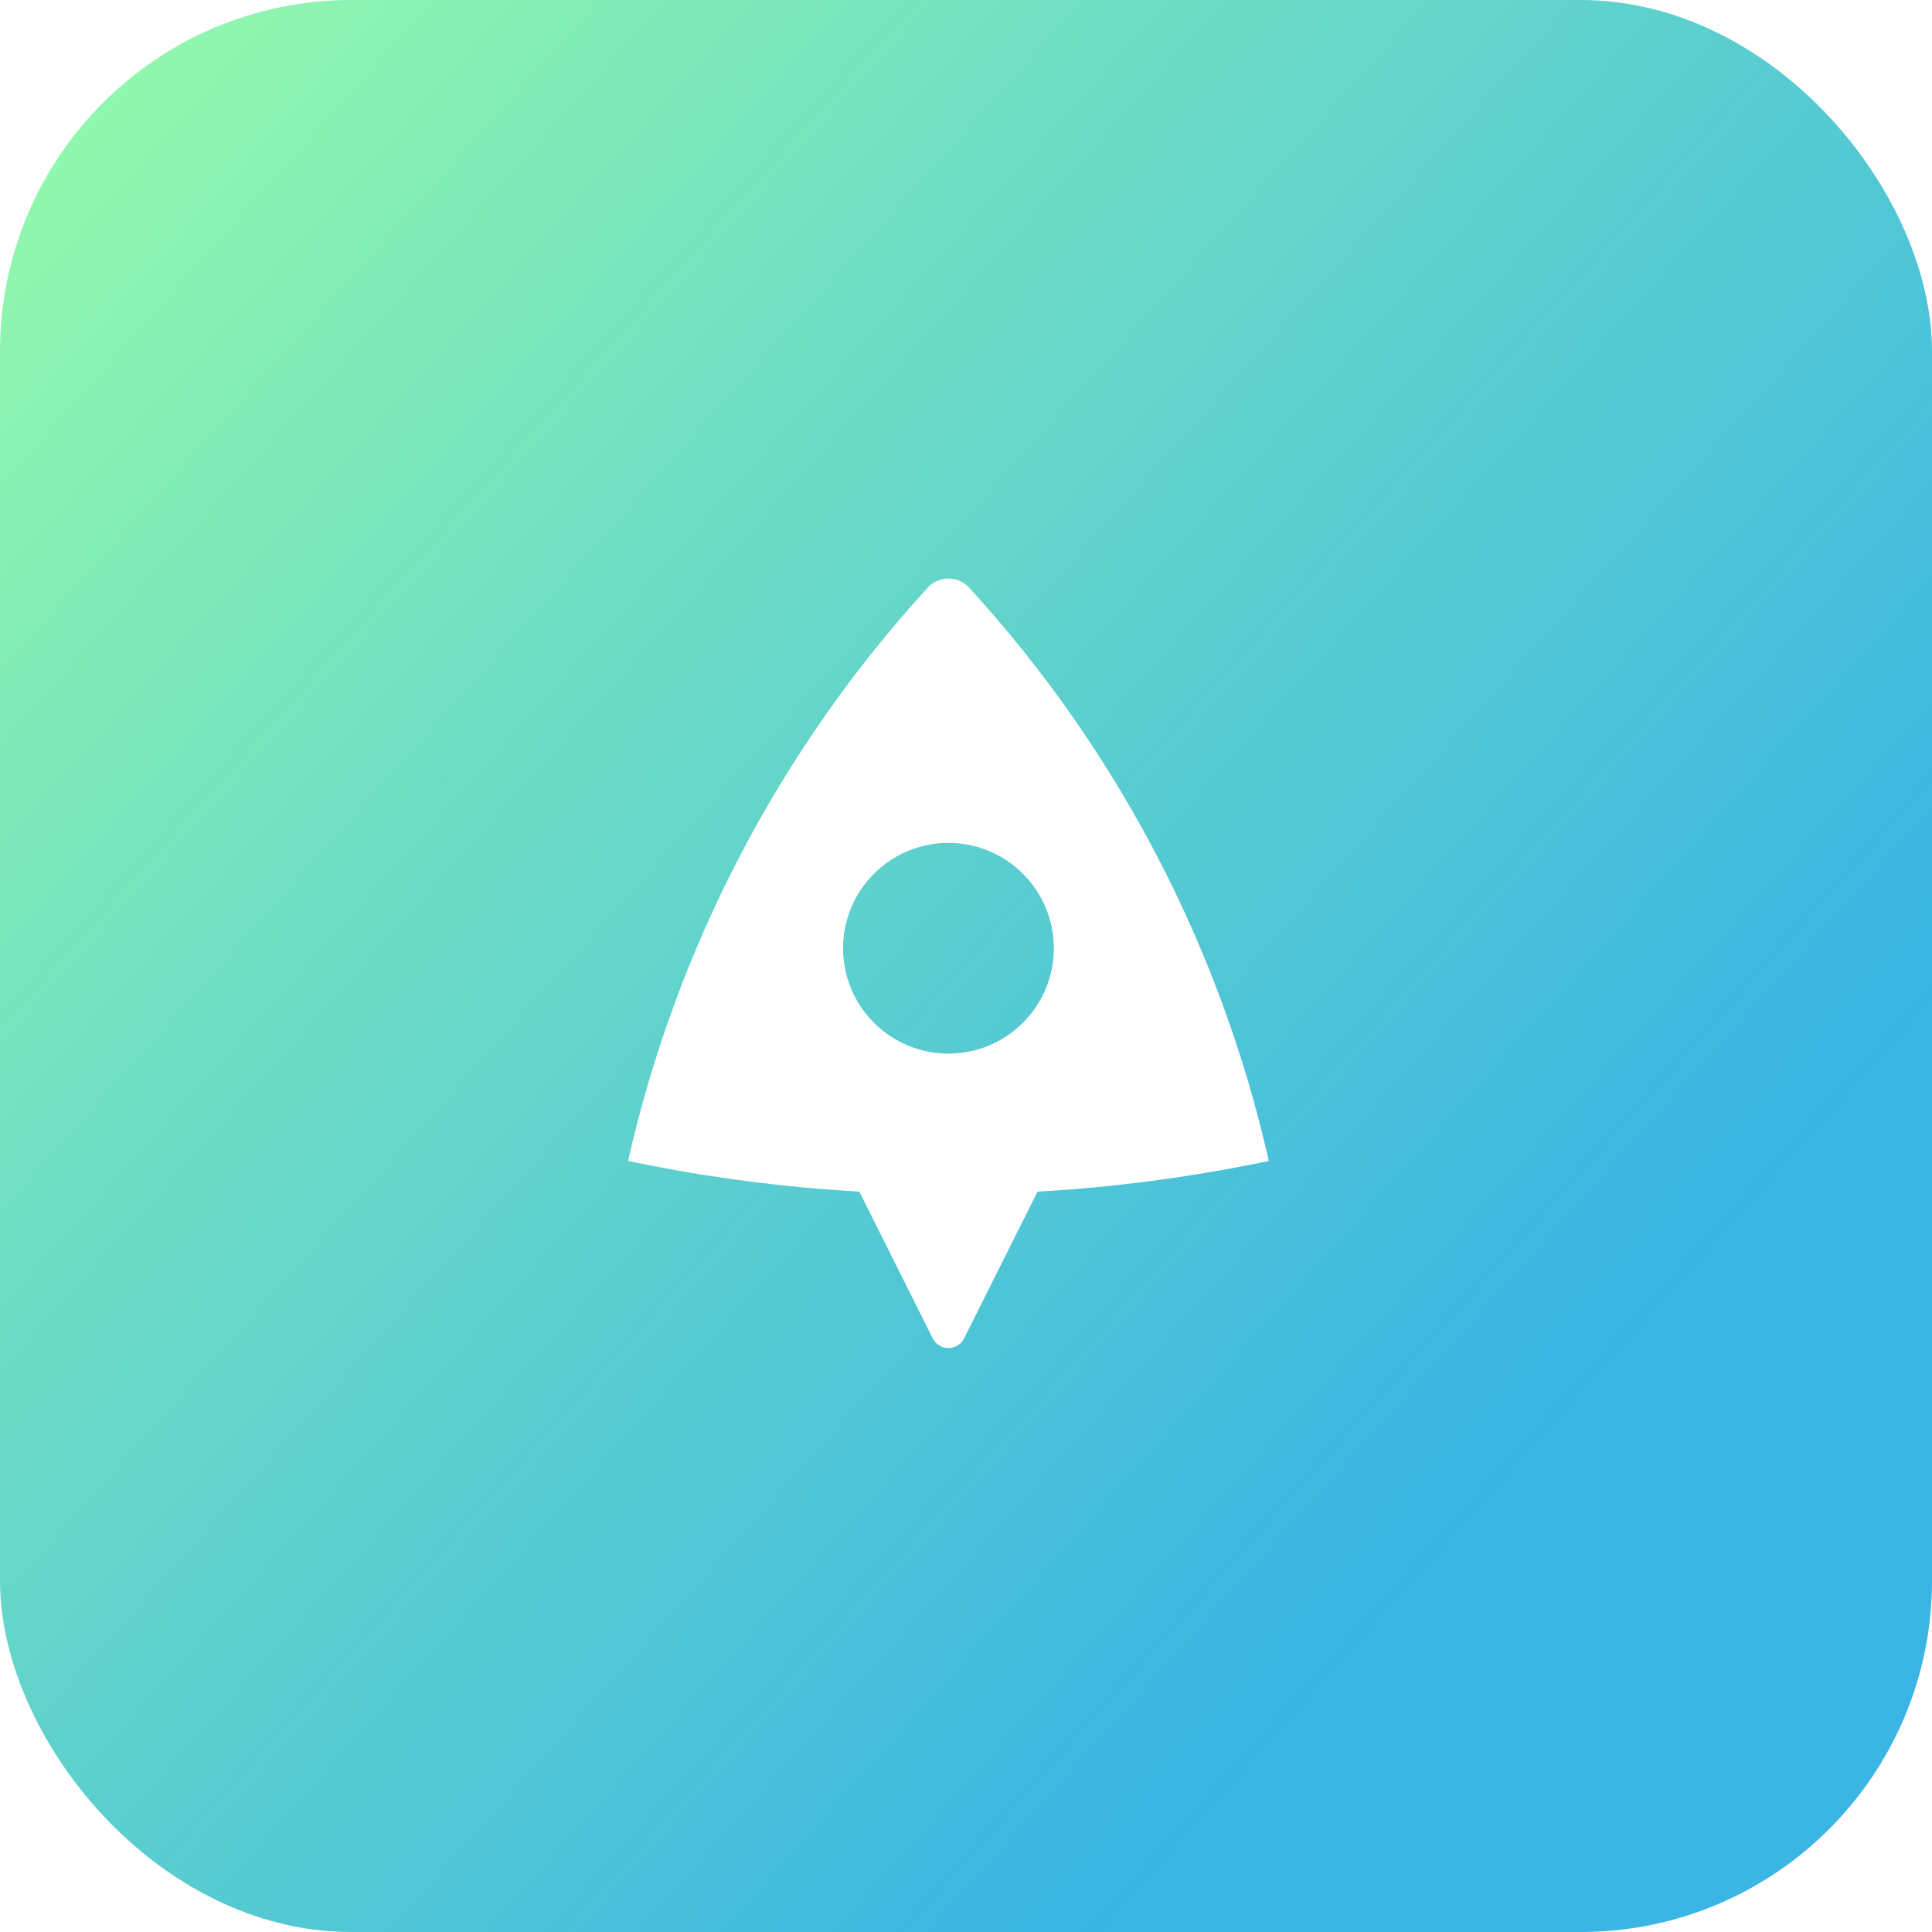
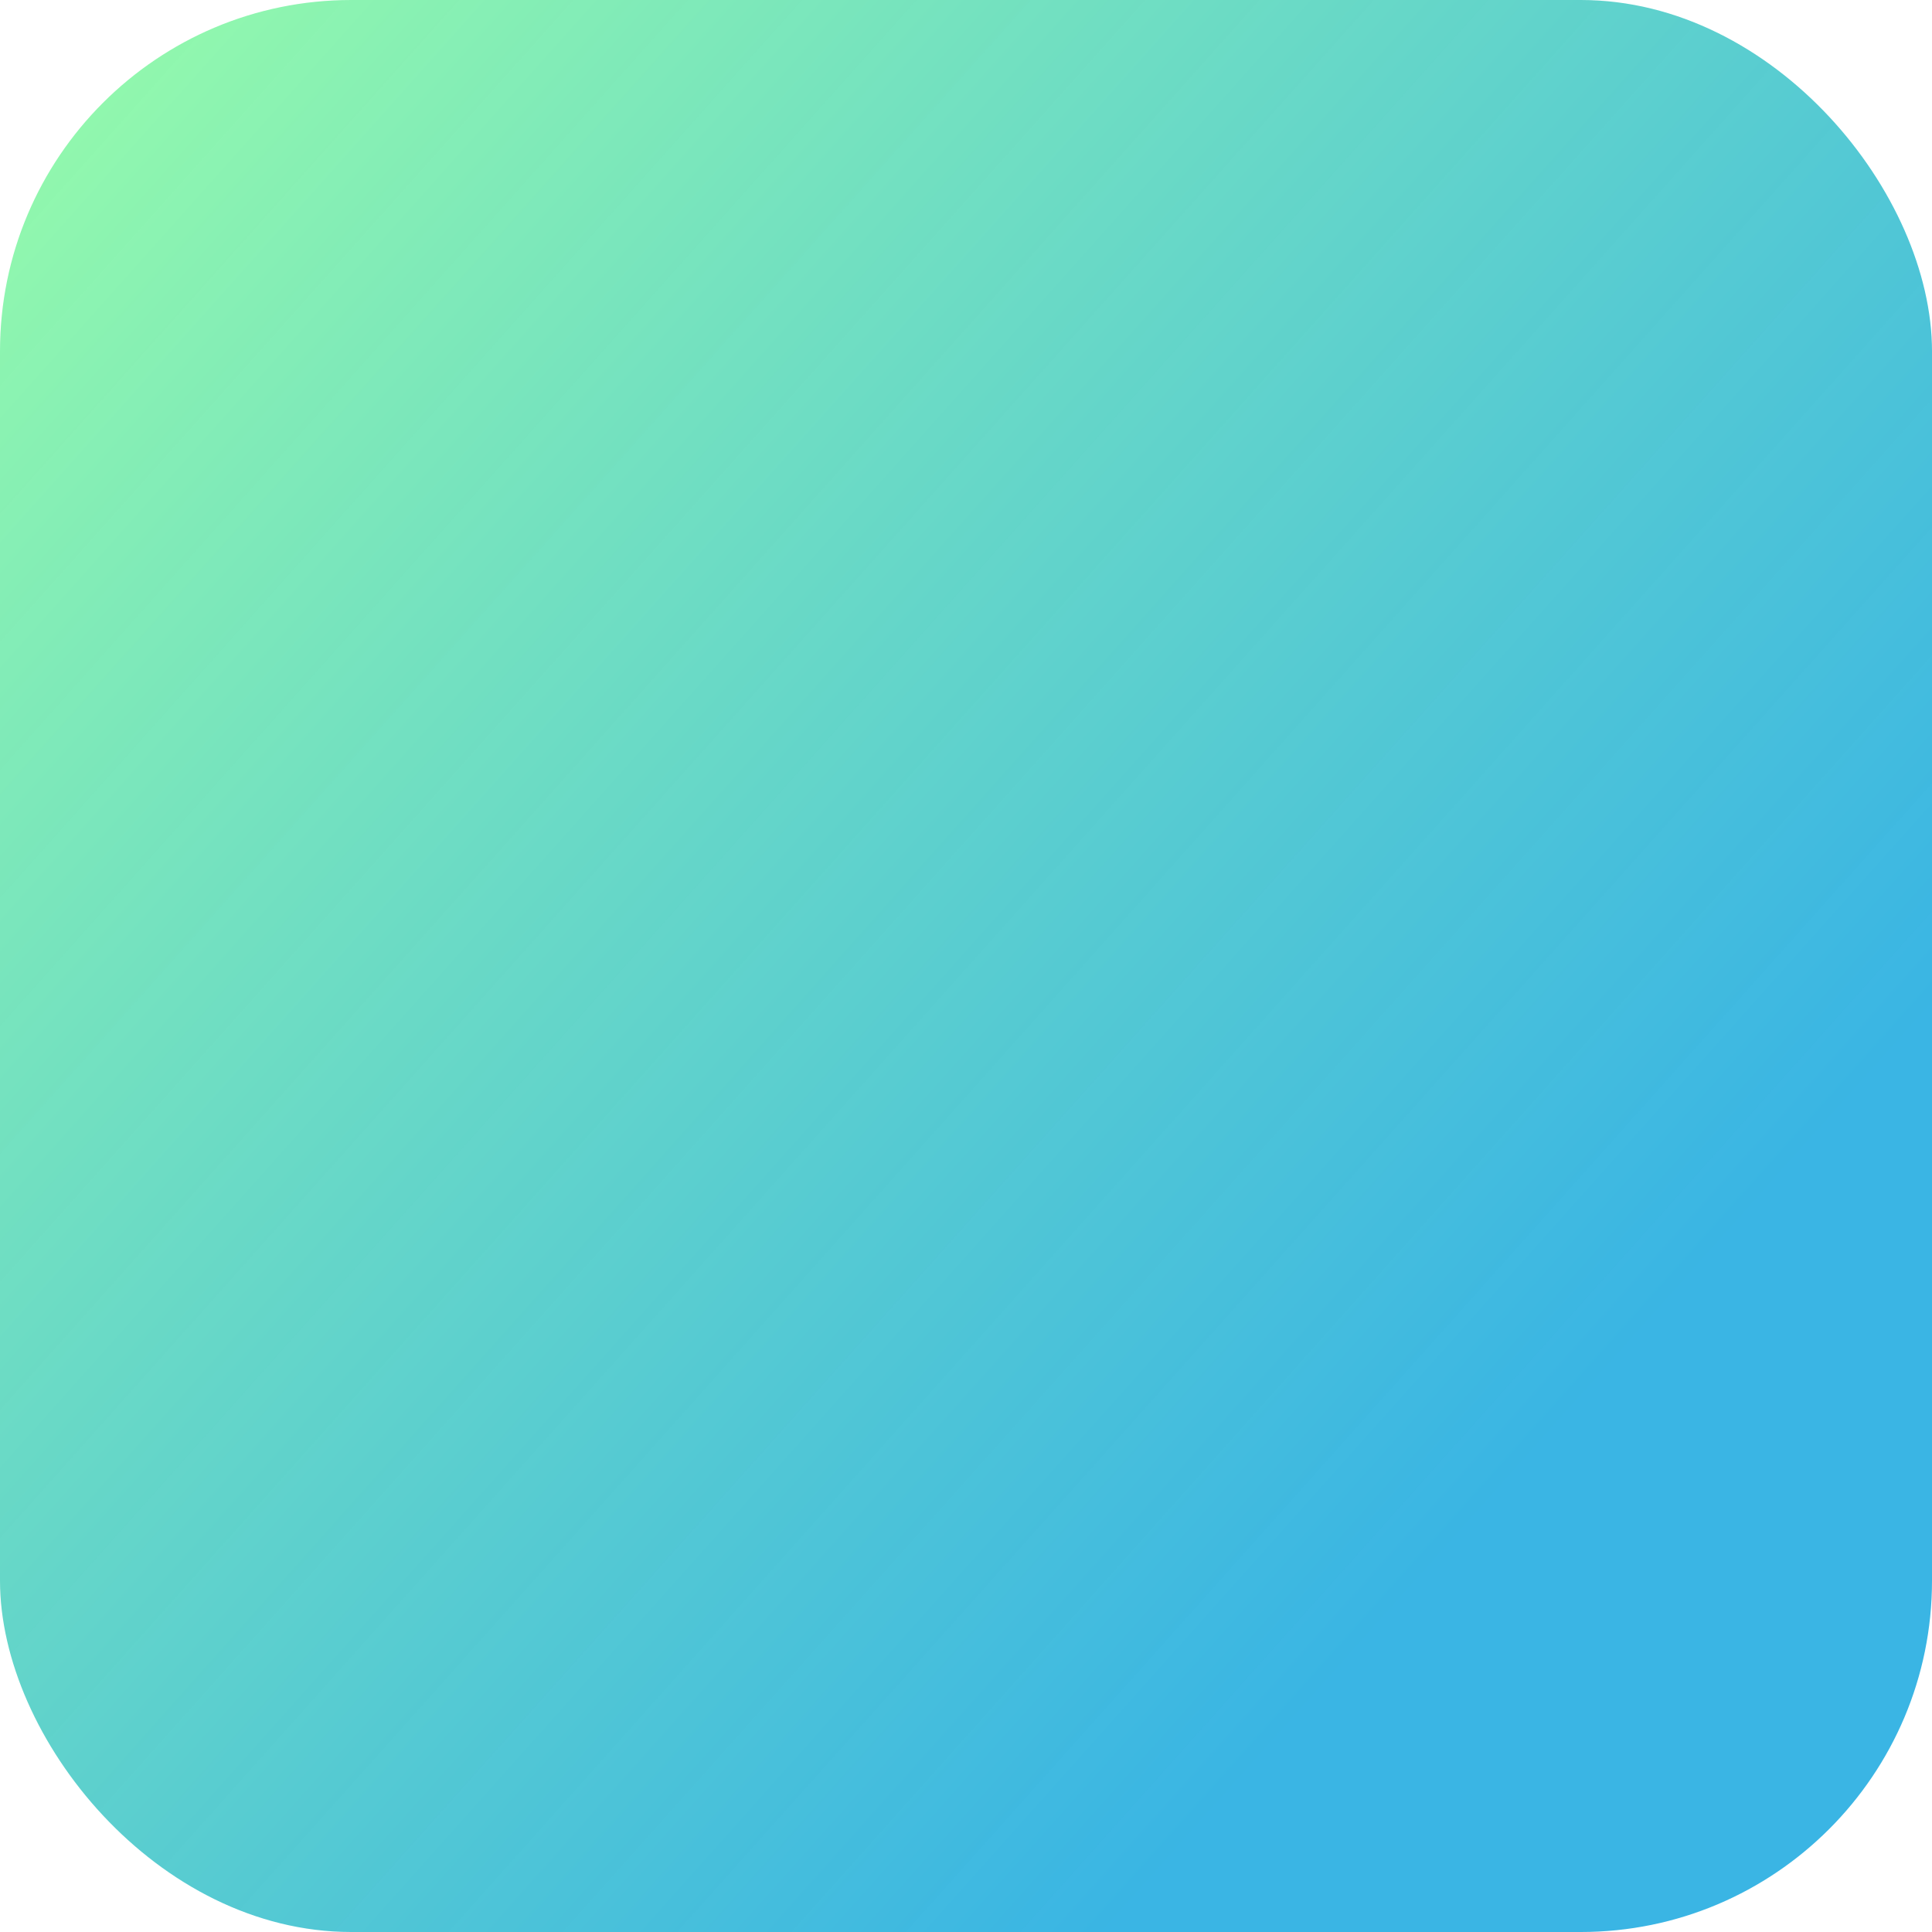
<svg xmlns="http://www.w3.org/2000/svg" width="55" height="55" viewBox="0 0 55 55" fill="none">
  <g filter="url(#filter0_b_58_86)">
    <rect width="55" height="55" rx="10" fill="url(#paint0_linear_58_86)" />
  </g>
-   <path d="M17.88 33.049C19.256 26.96 22.197 21.335 26.411 16.729C26.486 16.647 26.577 16.582 26.678 16.538C26.78 16.493 26.889 16.47 27 16.47C27.111 16.47 27.22 16.493 27.322 16.538C27.423 16.582 27.514 16.647 27.589 16.729C31.803 21.335 34.744 26.96 36.12 33.049C33.95 33.506 31.749 33.798 29.536 33.924L27.447 38.1C27.405 38.183 27.341 38.253 27.262 38.301C27.184 38.35 27.093 38.376 27 38.376C26.907 38.376 26.816 38.35 26.737 38.301C26.658 38.253 26.595 38.183 26.553 38.1L24.464 33.923C22.25 33.797 20.049 33.506 17.88 33.049ZM27 29.995C27.796 29.995 28.559 29.679 29.121 29.116C29.684 28.554 30 27.791 30 26.995C30 26.199 29.684 25.436 29.121 24.874C28.559 24.311 27.796 23.995 27 23.995C26.204 23.995 25.441 24.311 24.879 24.874C24.316 25.436 24 26.199 24 26.995C24 27.791 24.316 28.554 24.879 29.116C25.441 29.679 26.204 29.995 27 29.995Z" fill="white" />
  <defs>
    <filter id="filter0_b_58_86" x="-32" y="-32" width="119" height="119" filterUnits="userSpaceOnUse" color-interpolation-filters="sRGB">
      <feFlood flood-opacity="0" result="BackgroundImageFix" />
      <feGaussianBlur in="BackgroundImageFix" stdDeviation="16" />
      <feComposite in2="SourceAlpha" operator="in" result="effect1_backgroundBlur_58_86" />
      <feBlend mode="normal" in="SourceGraphic" in2="effect1_backgroundBlur_58_86" result="shape" />
    </filter>
    <linearGradient id="paint0_linear_58_86" x1="11" y1="-15" x2="57.172" y2="26.244" gradientUnits="userSpaceOnUse">
      <stop stop-color="#96FFA3" stop-opacity="0.95" />
      <stop offset="1" stop-color="#17A8DF" stop-opacity="0.85" />
    </linearGradient>
  </defs>
</svg>